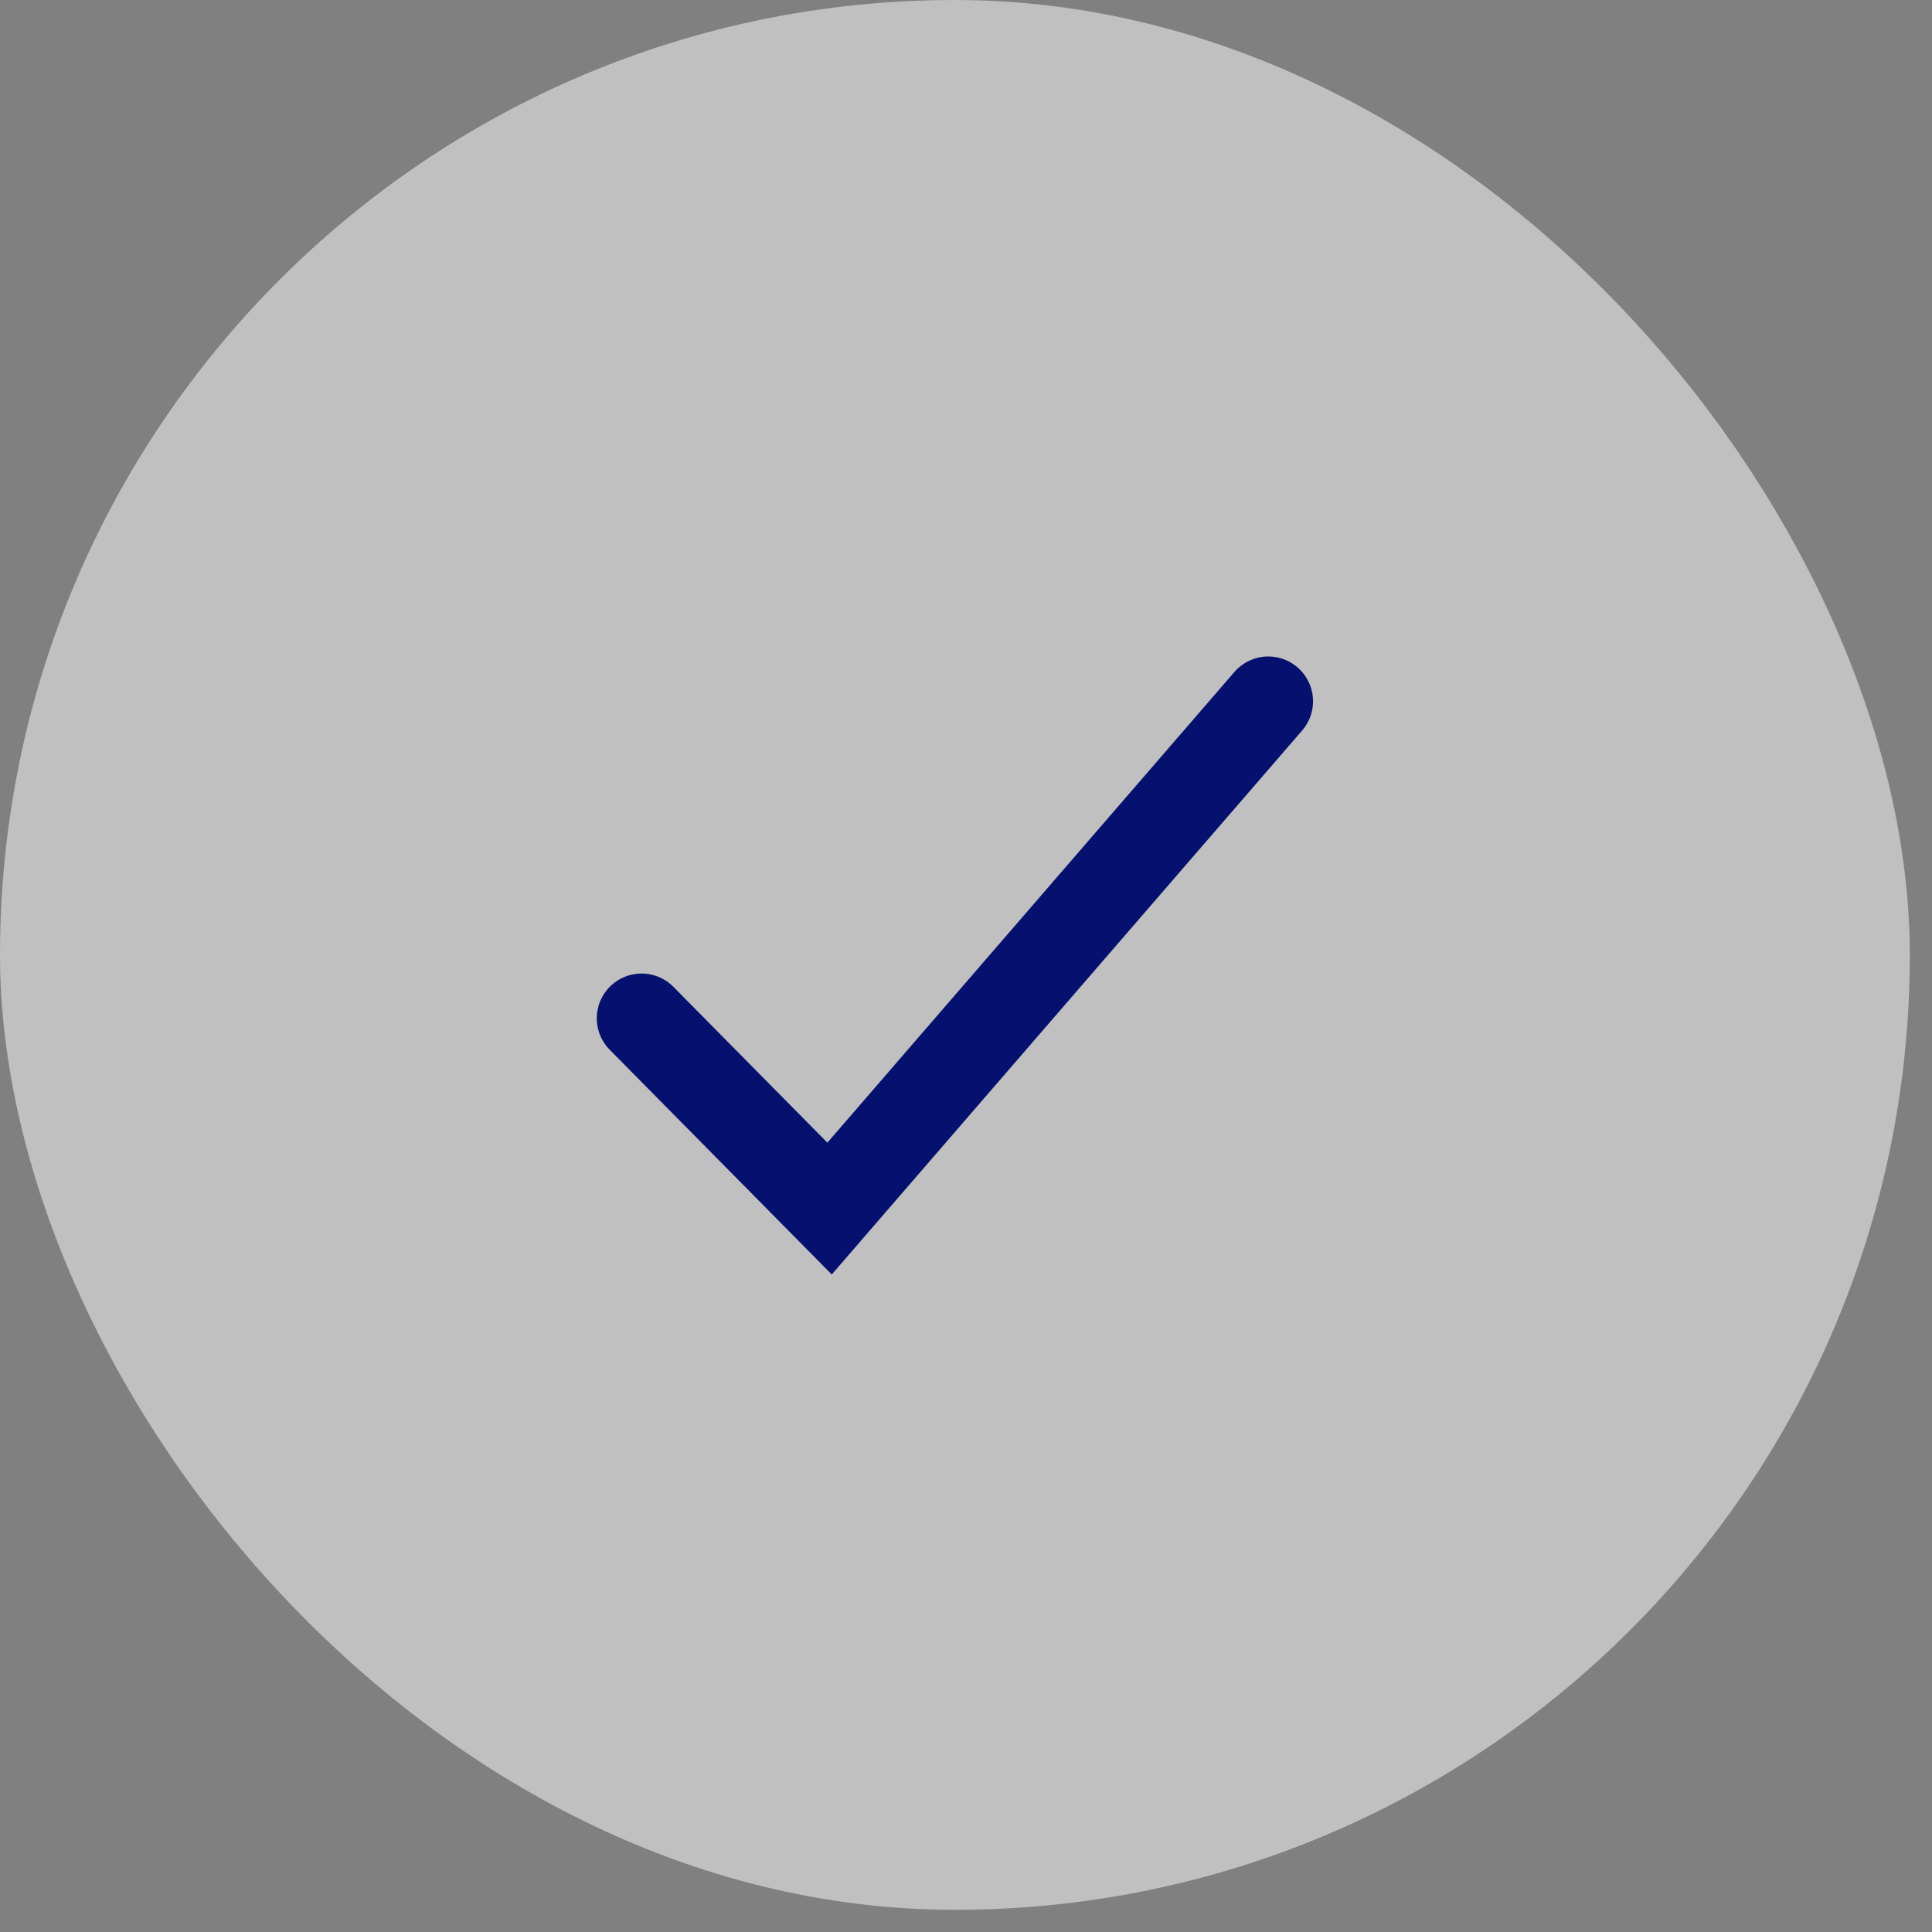
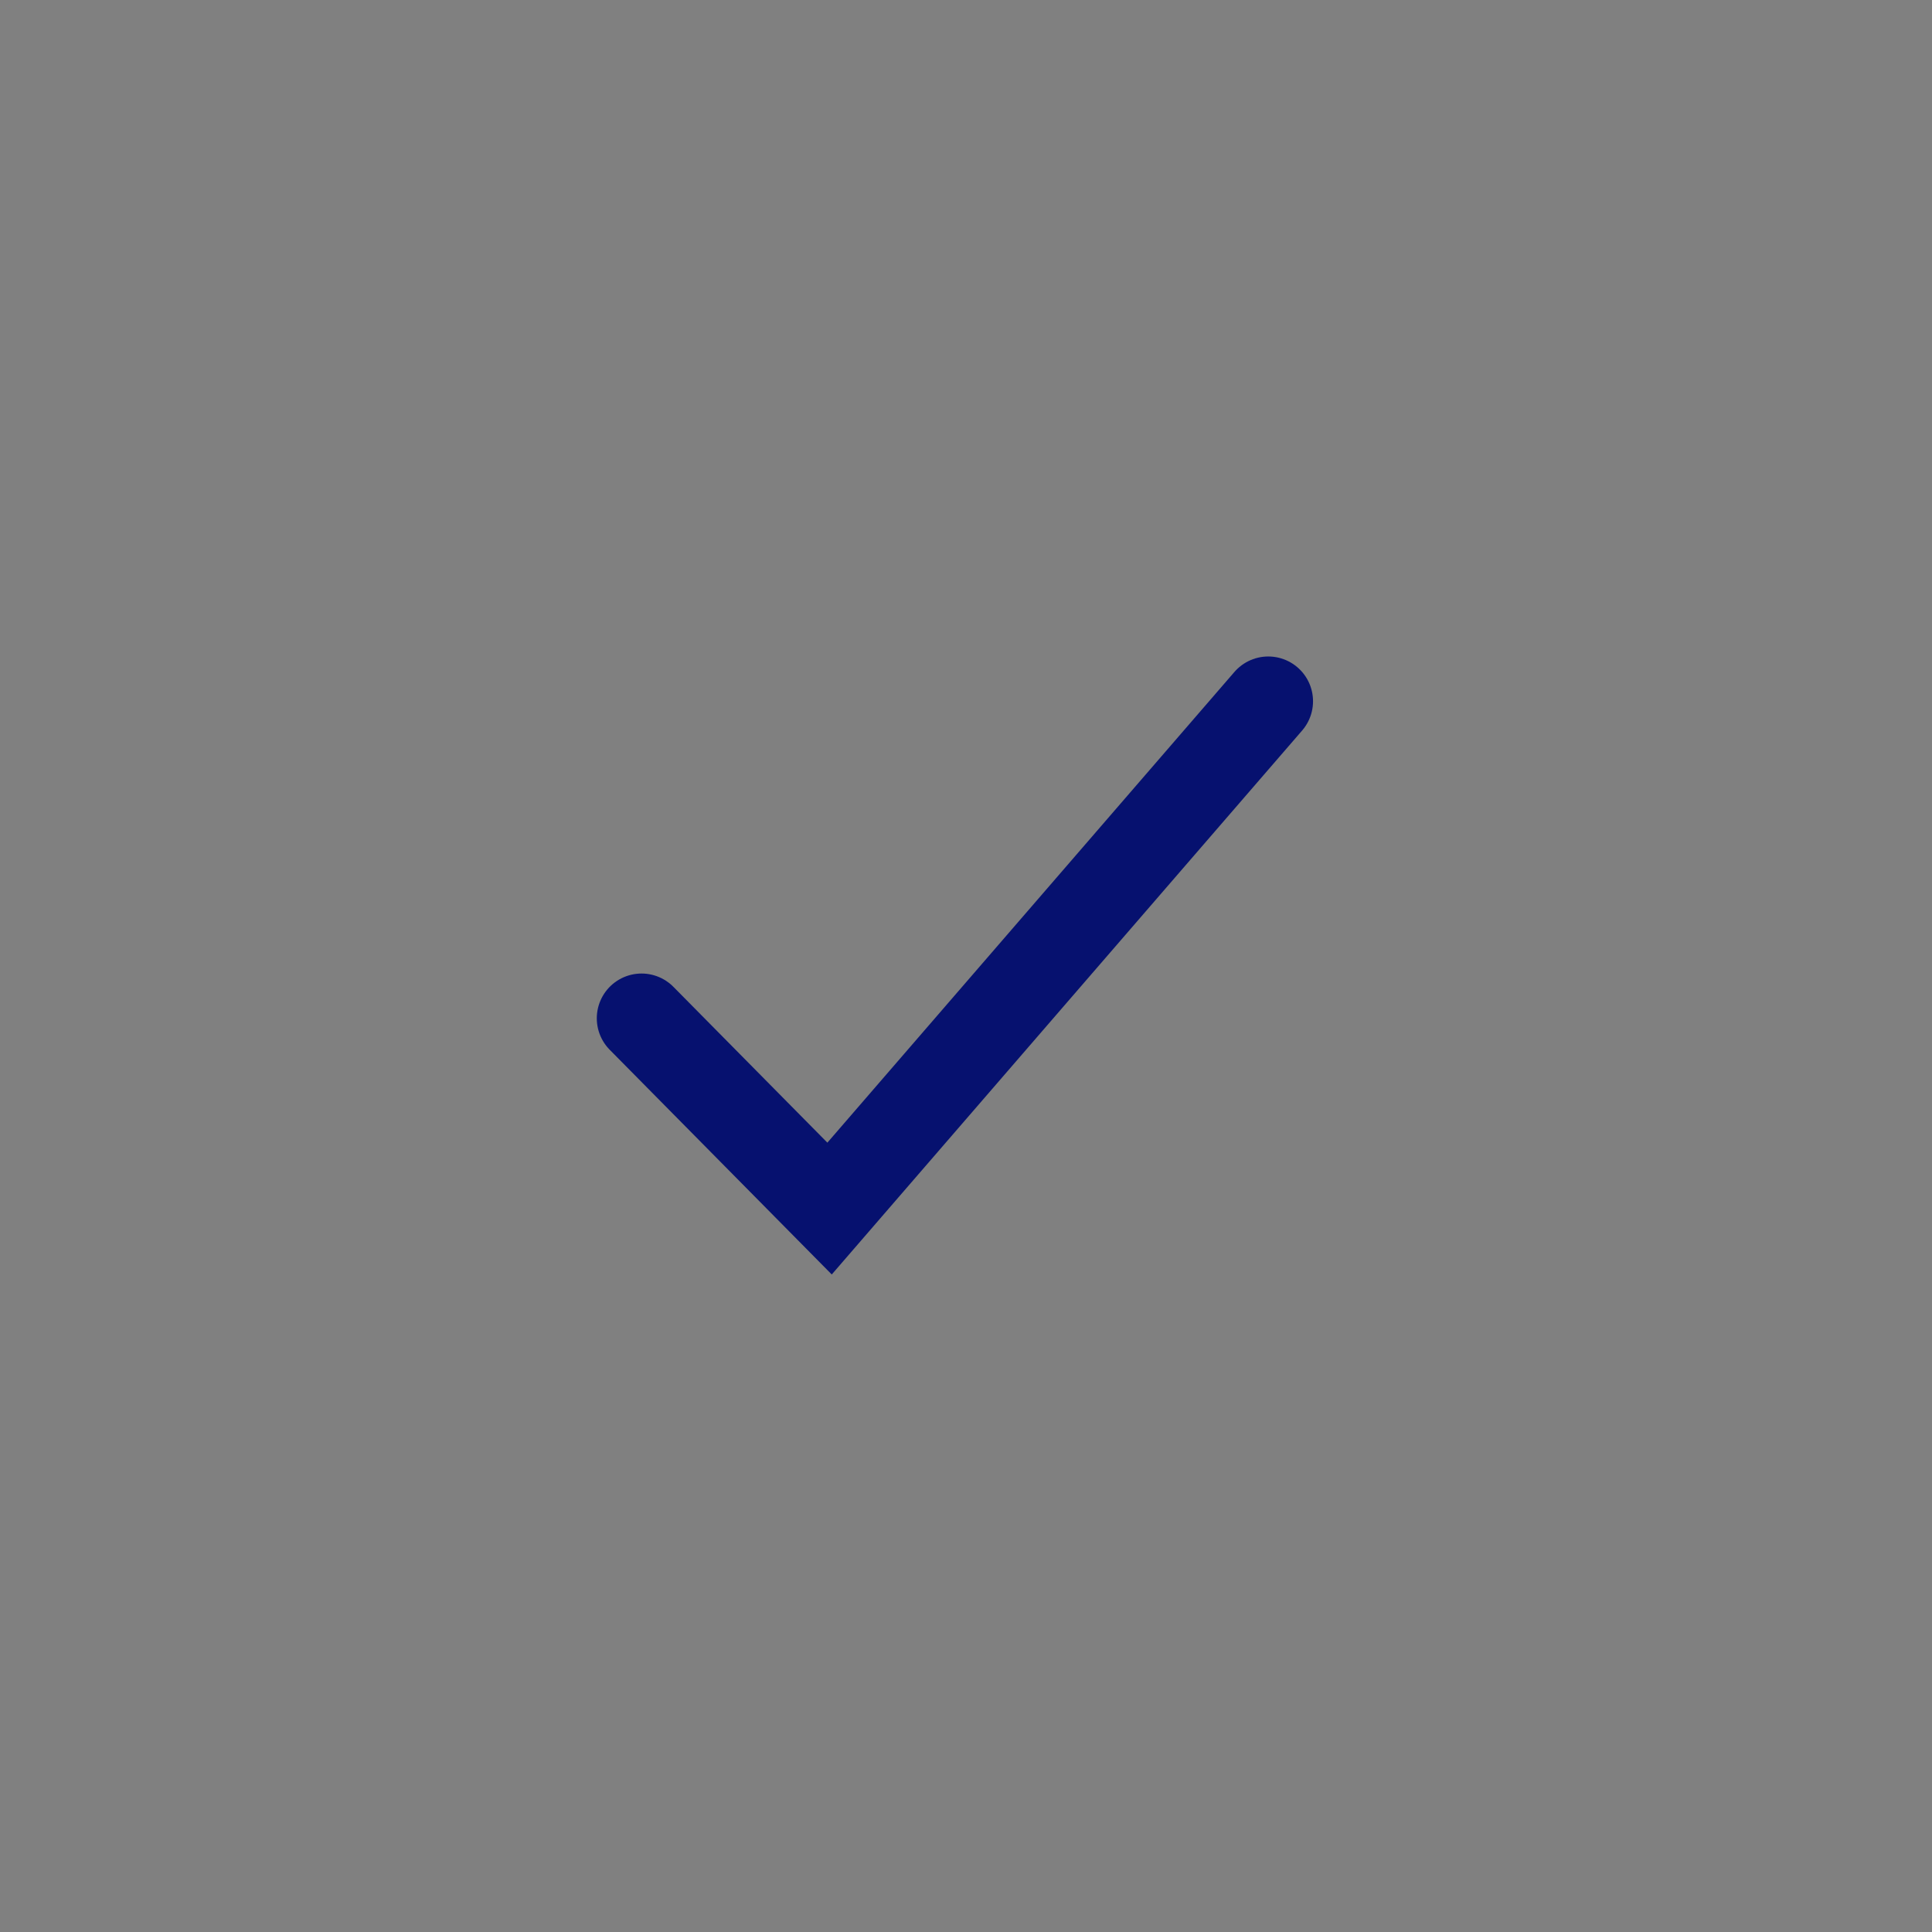
<svg xmlns="http://www.w3.org/2000/svg" fill="none" height="100%" overflow="visible" preserveAspectRatio="none" style="display: block;" viewBox="0 0 29 29" width="100%">
  <rect x="0" y="0" width="29" height="29" fill="#808080" stroke="none" />
  <g id="Frame 1171275640">
-     <rect fill="white" fill-opacity="0.5" height="28.667" id="image 7" rx="14.333" width="28.667" />
    <g id="IconCheckmark2Small">
      <path d="M9.63 15.285L12.452 18.141L19.037 10.526" id="Vector" stroke="#06116F" stroke-linecap="round" stroke-width="1.344" />
    </g>
  </g>
</svg>